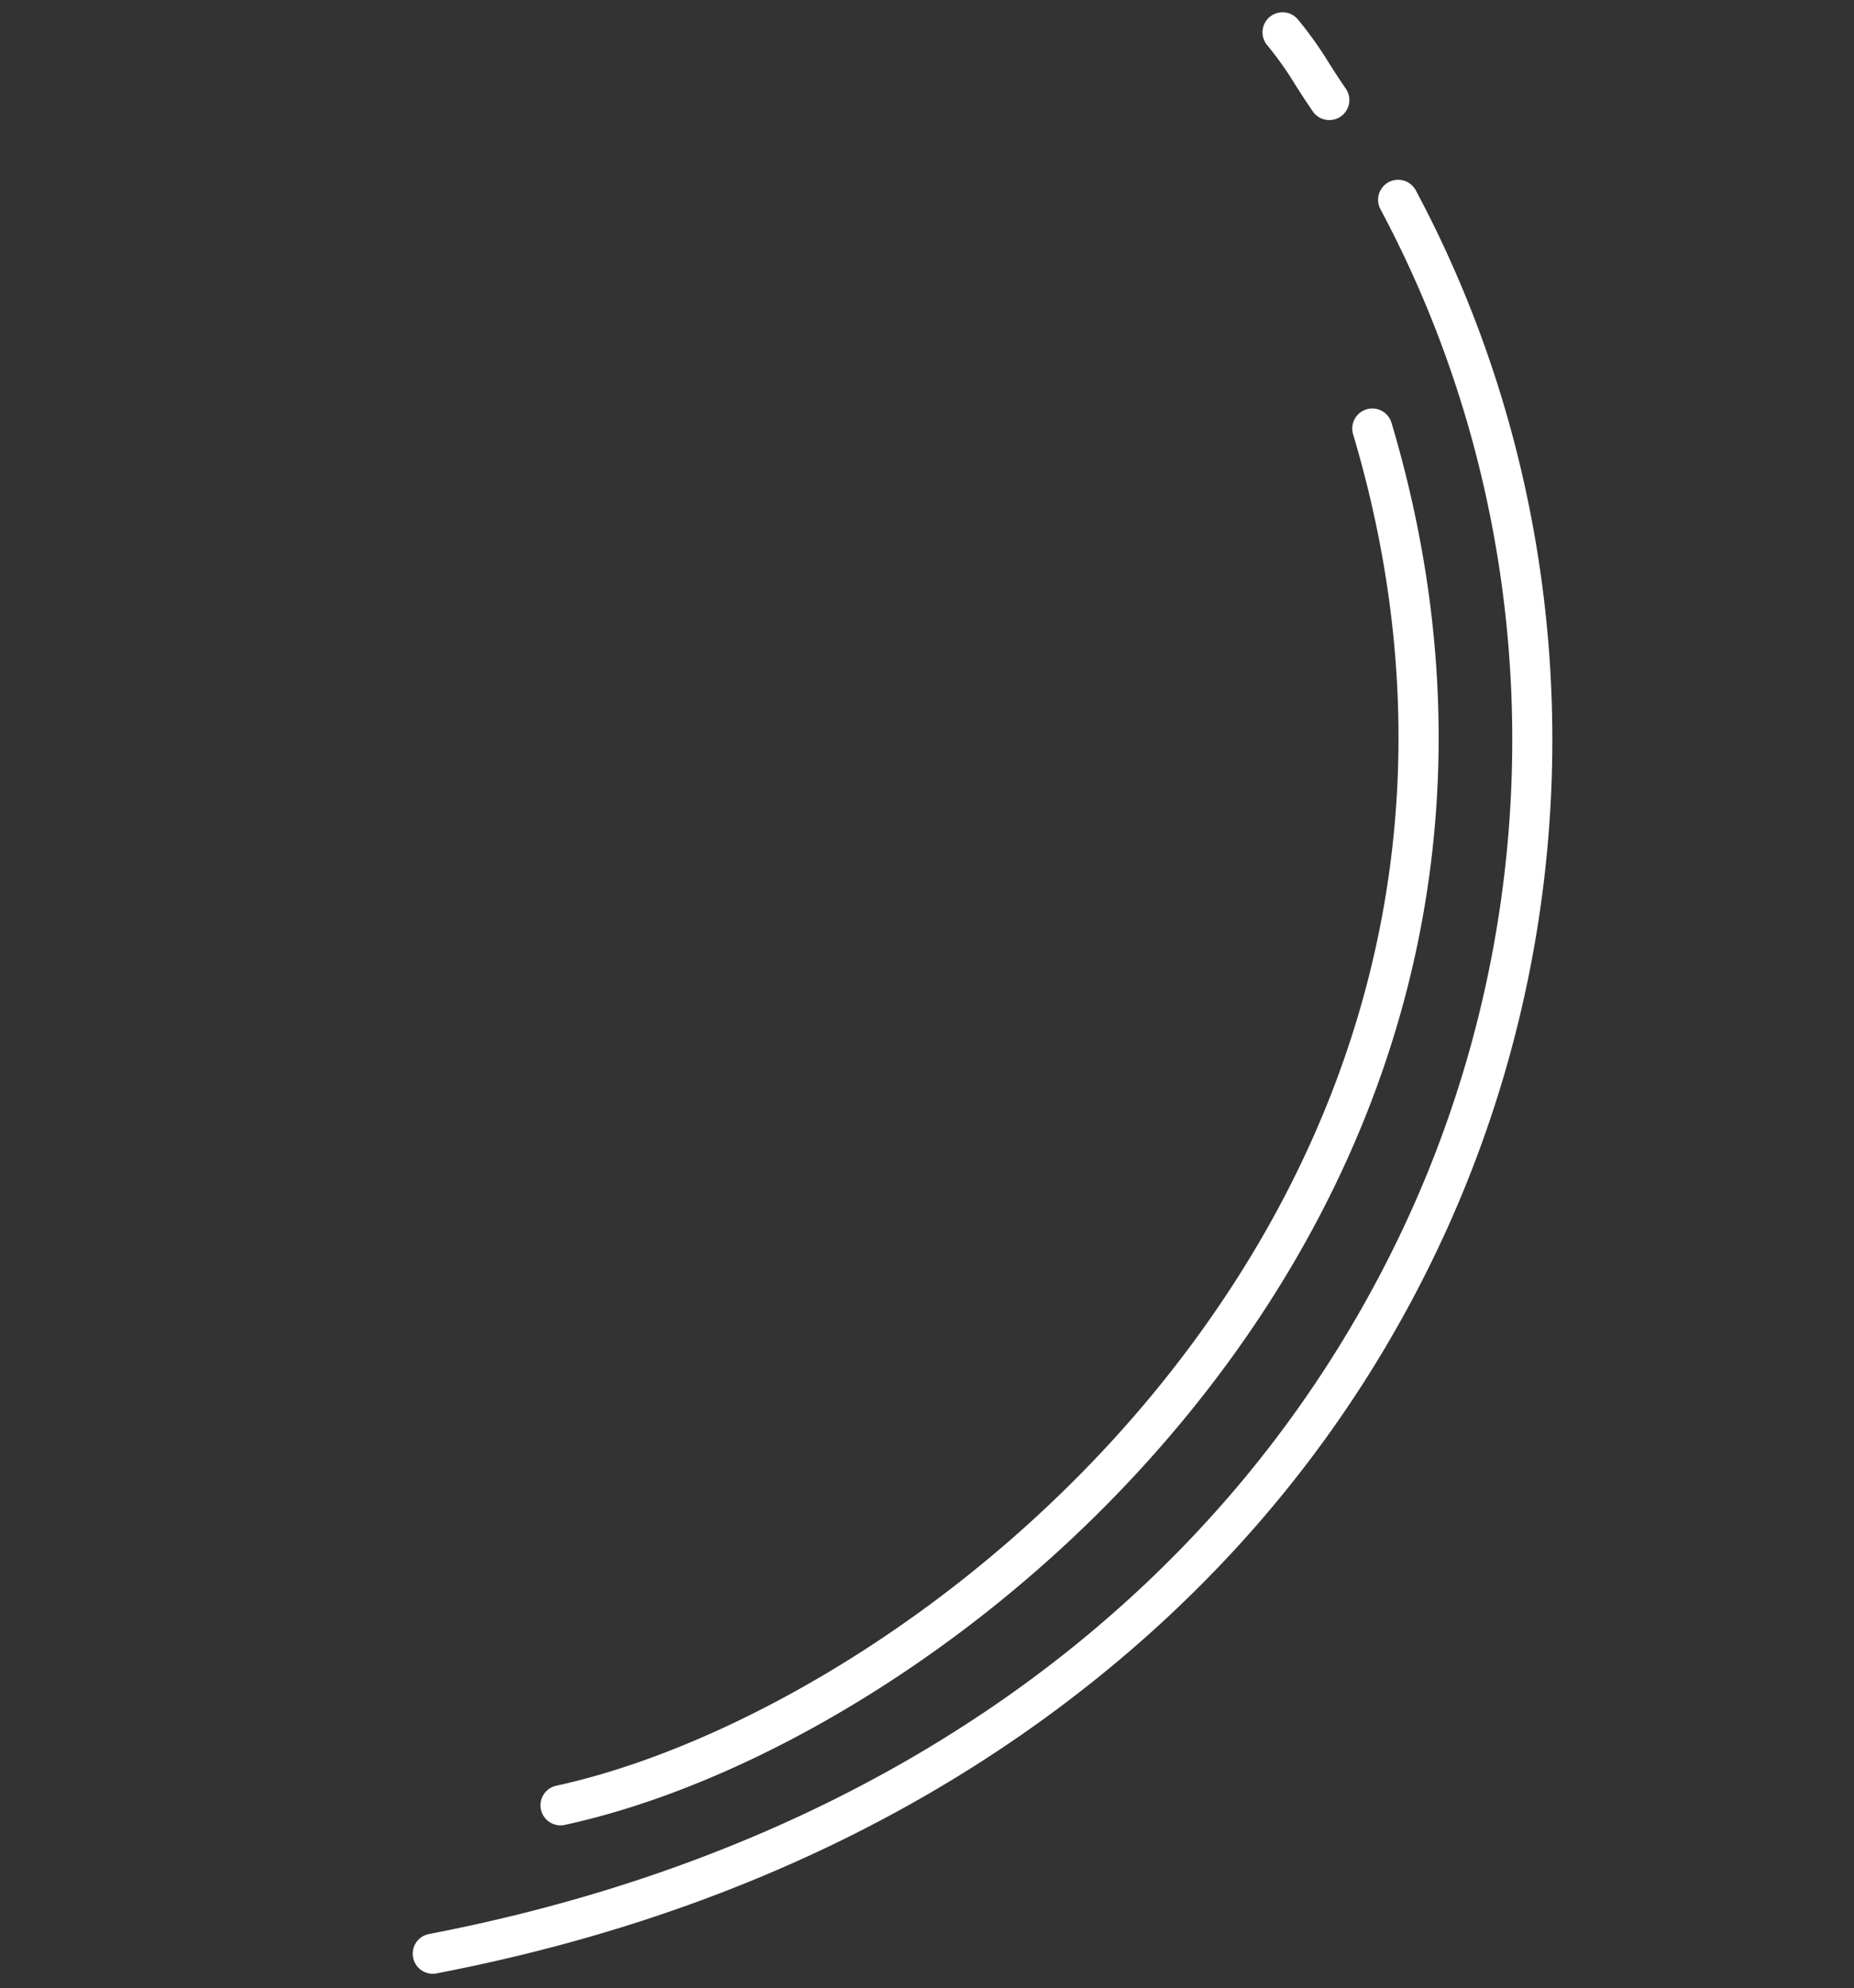
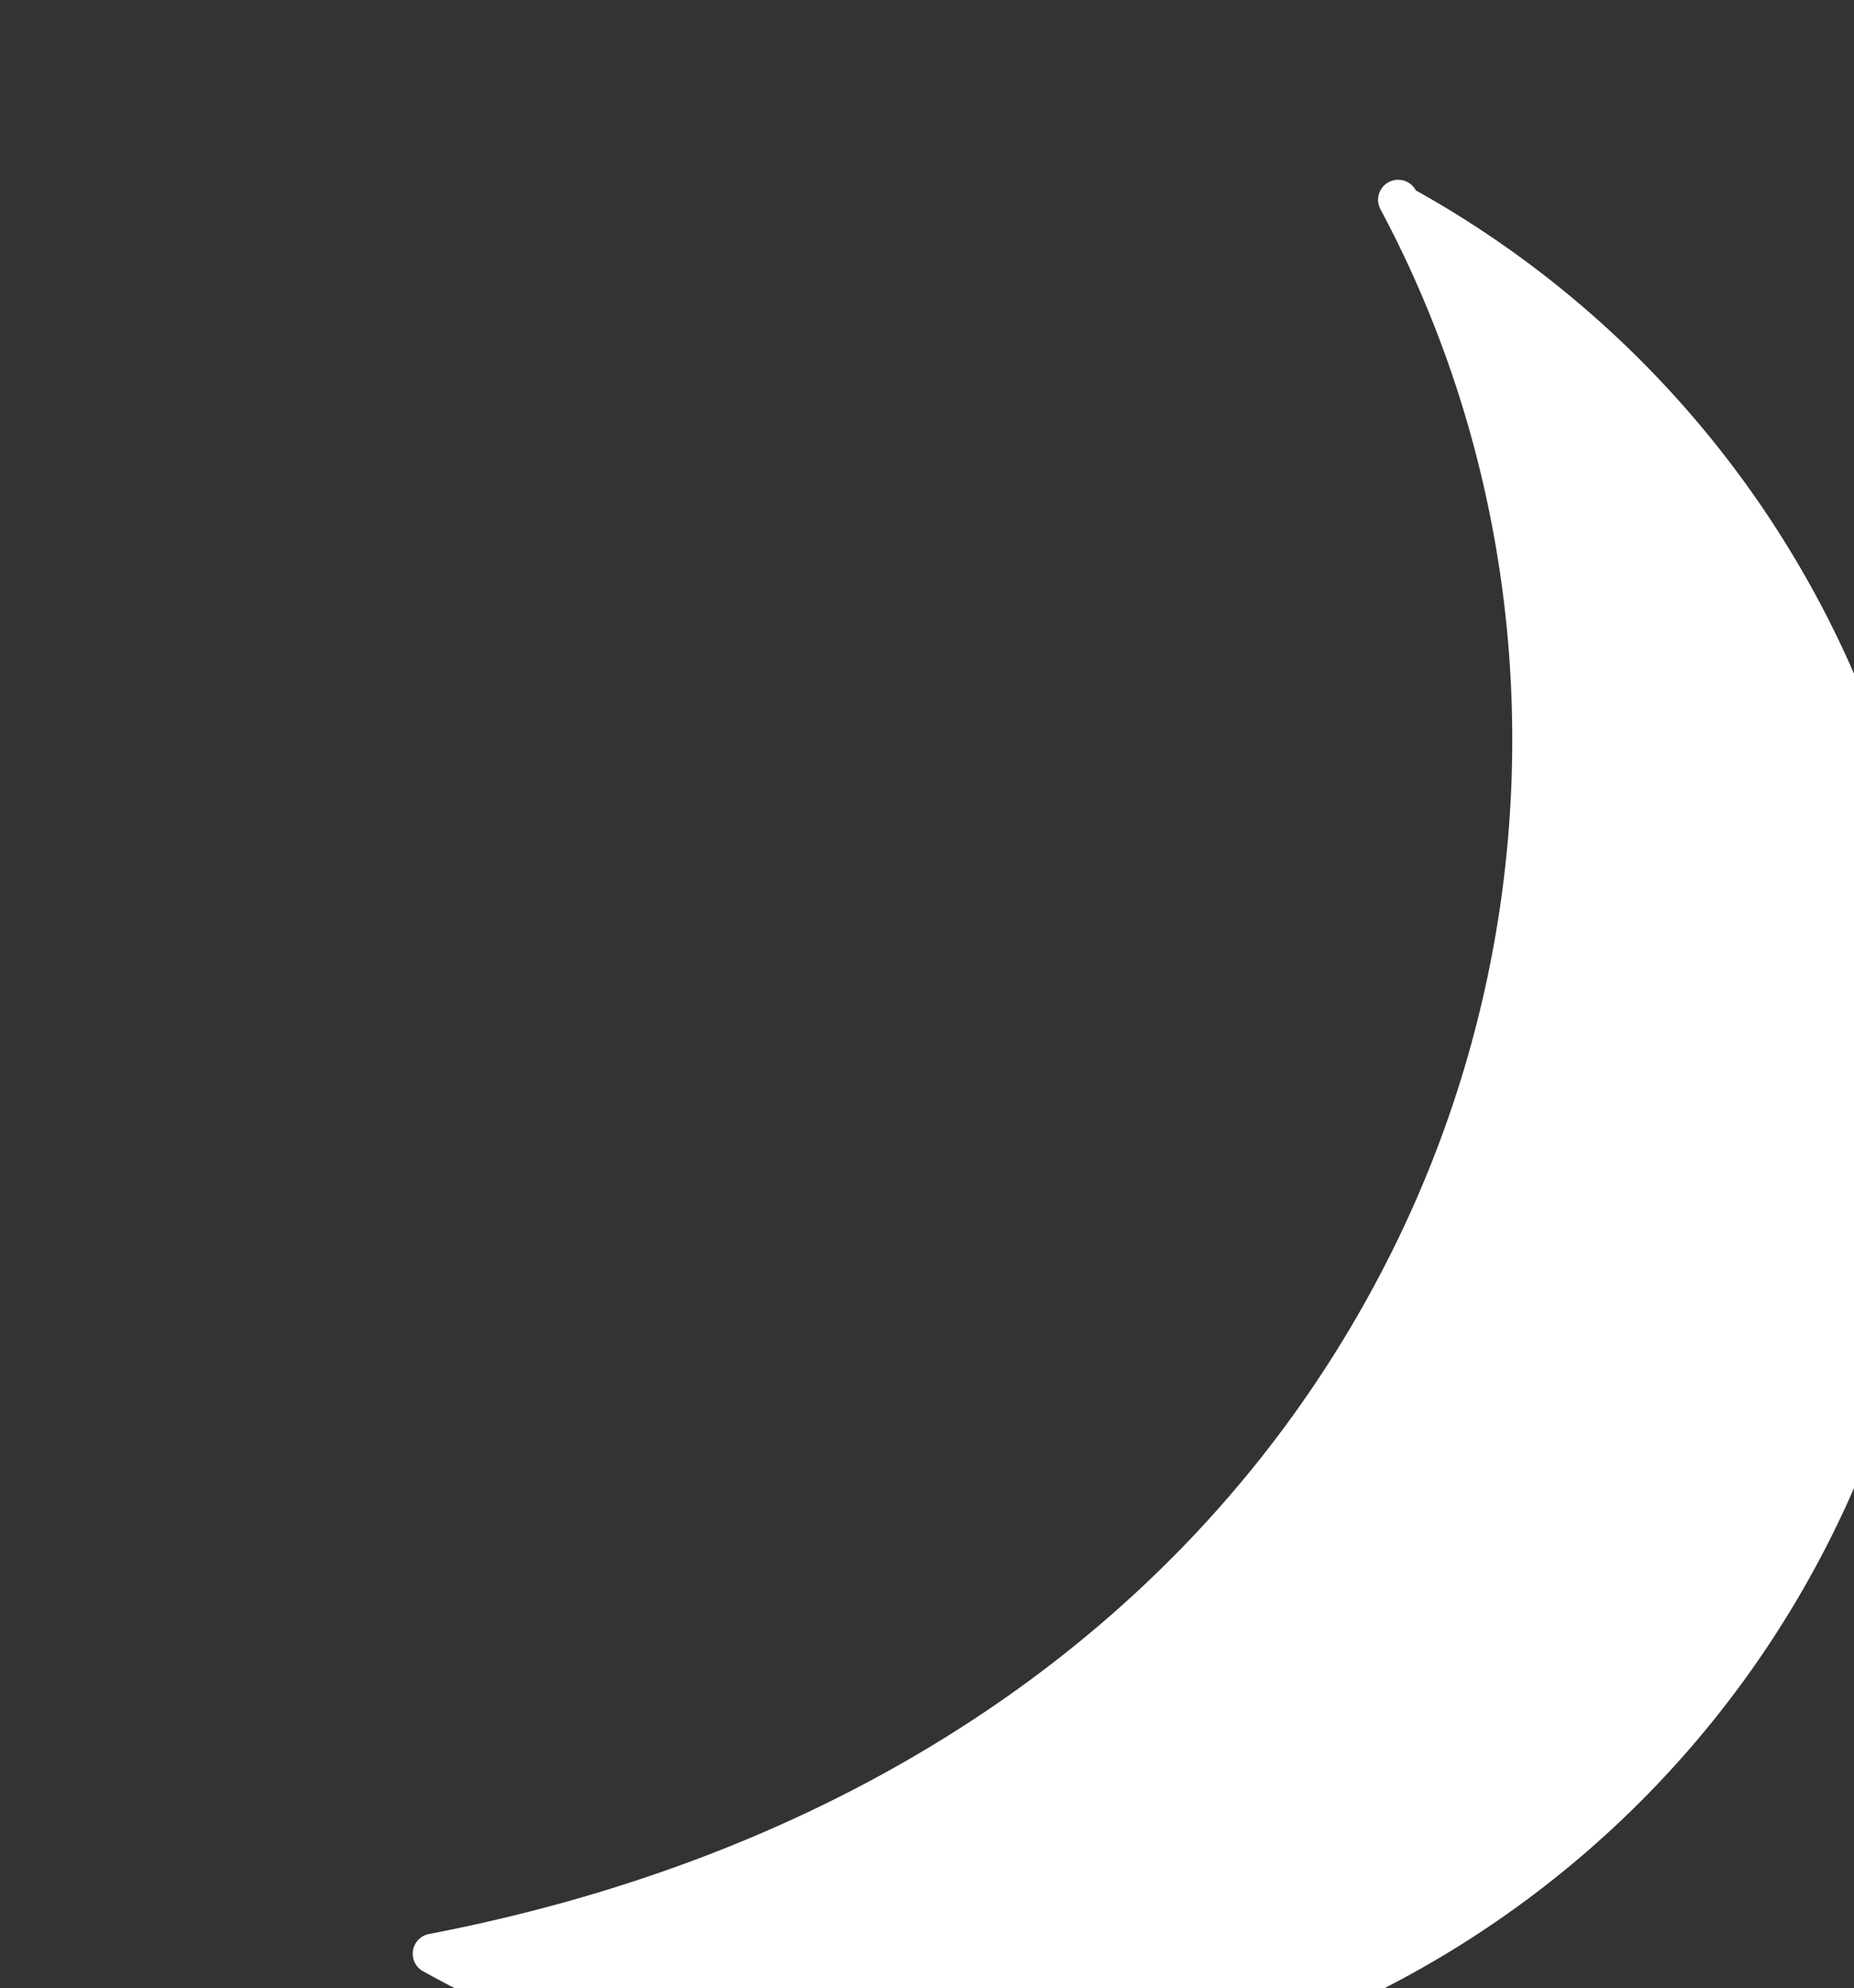
<svg xmlns="http://www.w3.org/2000/svg" width="644.769" height="691.273" viewBox="0 0 644.769 691.273">
  <rect x="0" y="0" width="644.769" height="691.273" fill="#333333" stroke="none" />
  <g id="Group_57" data-name="Group 57" transform="translate(1251.968 -876.449) rotate(73)">
    <g id="Group_54" data-name="Group 54" transform="translate(747.16 1033.714)">
-       <path id="Path_58" data-name="Path 58" d="M1031.128,1426.837a6.968,6.968,0,0,1-11.874-5.5c6.208-74.869-25.03-196.928-108.287-288-67.775-74.132-157.7-113.692-260.041-114.39a6.968,6.968,0,0,1,.1-13.936c106.323.725,199.77,41.849,270.231,118.922,38.868,42.518,69.938,95.225,89.843,152.426,17.791,51.124,25.623,103.02,22.049,146.125A6.929,6.929,0,0,1,1031.128,1426.837Z" transform="translate(-644.008 -1005.013)" fill="#fff" />
-     </g>
+       </g>
    <g id="Group_55" data-name="Group 55" transform="translate(673.74 994.52)">
-       <path id="Path_59" data-name="Path 59" d="M1121.246,1513.109a6.968,6.968,0,0,1-11.859-5.662c17.081-159.422-30.561-299.492-134.153-394.415-92.667-84.9-220.724-121.3-342.567-97.354A6.968,6.968,0,0,1,629.977,1002c126.172-24.8,258.76,12.868,354.672,100.753,50.761,46.511,88.767,103.872,112.96,170.486,26.079,71.791,34.7,151.085,25.638,235.684A6.917,6.917,0,0,1,1121.246,1513.109Z" transform="translate(-624.352 -994.52)" fill="#fff" />
+       <path id="Path_59" data-name="Path 59" d="M1121.246,1513.109a6.968,6.968,0,0,1-11.859-5.662c17.081-159.422-30.561-299.492-134.153-394.415-92.667-84.9-220.724-121.3-342.567-97.354A6.968,6.968,0,0,1,629.977,1002A6.917,6.917,0,0,1,1121.246,1513.109Z" transform="translate(-624.352 -994.52)" fill="#fff" />
    </g>
    <g id="Group_56" data-name="Group 56" transform="translate(606.295 1014.619)">
-       <path id="Path_60" data-name="Path 60" d="M645.454,1011.805a6.912,6.912,0,0,1-2.805,1.7c-4.128,1.318-7.56,2.267-10.593,3.108a118.53,118.53,0,0,0-16.1,5.349,6.969,6.969,0,1,1-5.375-12.86,133.332,133.332,0,0,1,17.765-5.924c3.048-.844,6.2-1.714,10.063-2.947a6.97,6.97,0,0,1,7.048,11.572Z" transform="translate(-606.295 -999.901)" fill="#fff" />
-     </g>
+       </g>
  </g>
</svg>